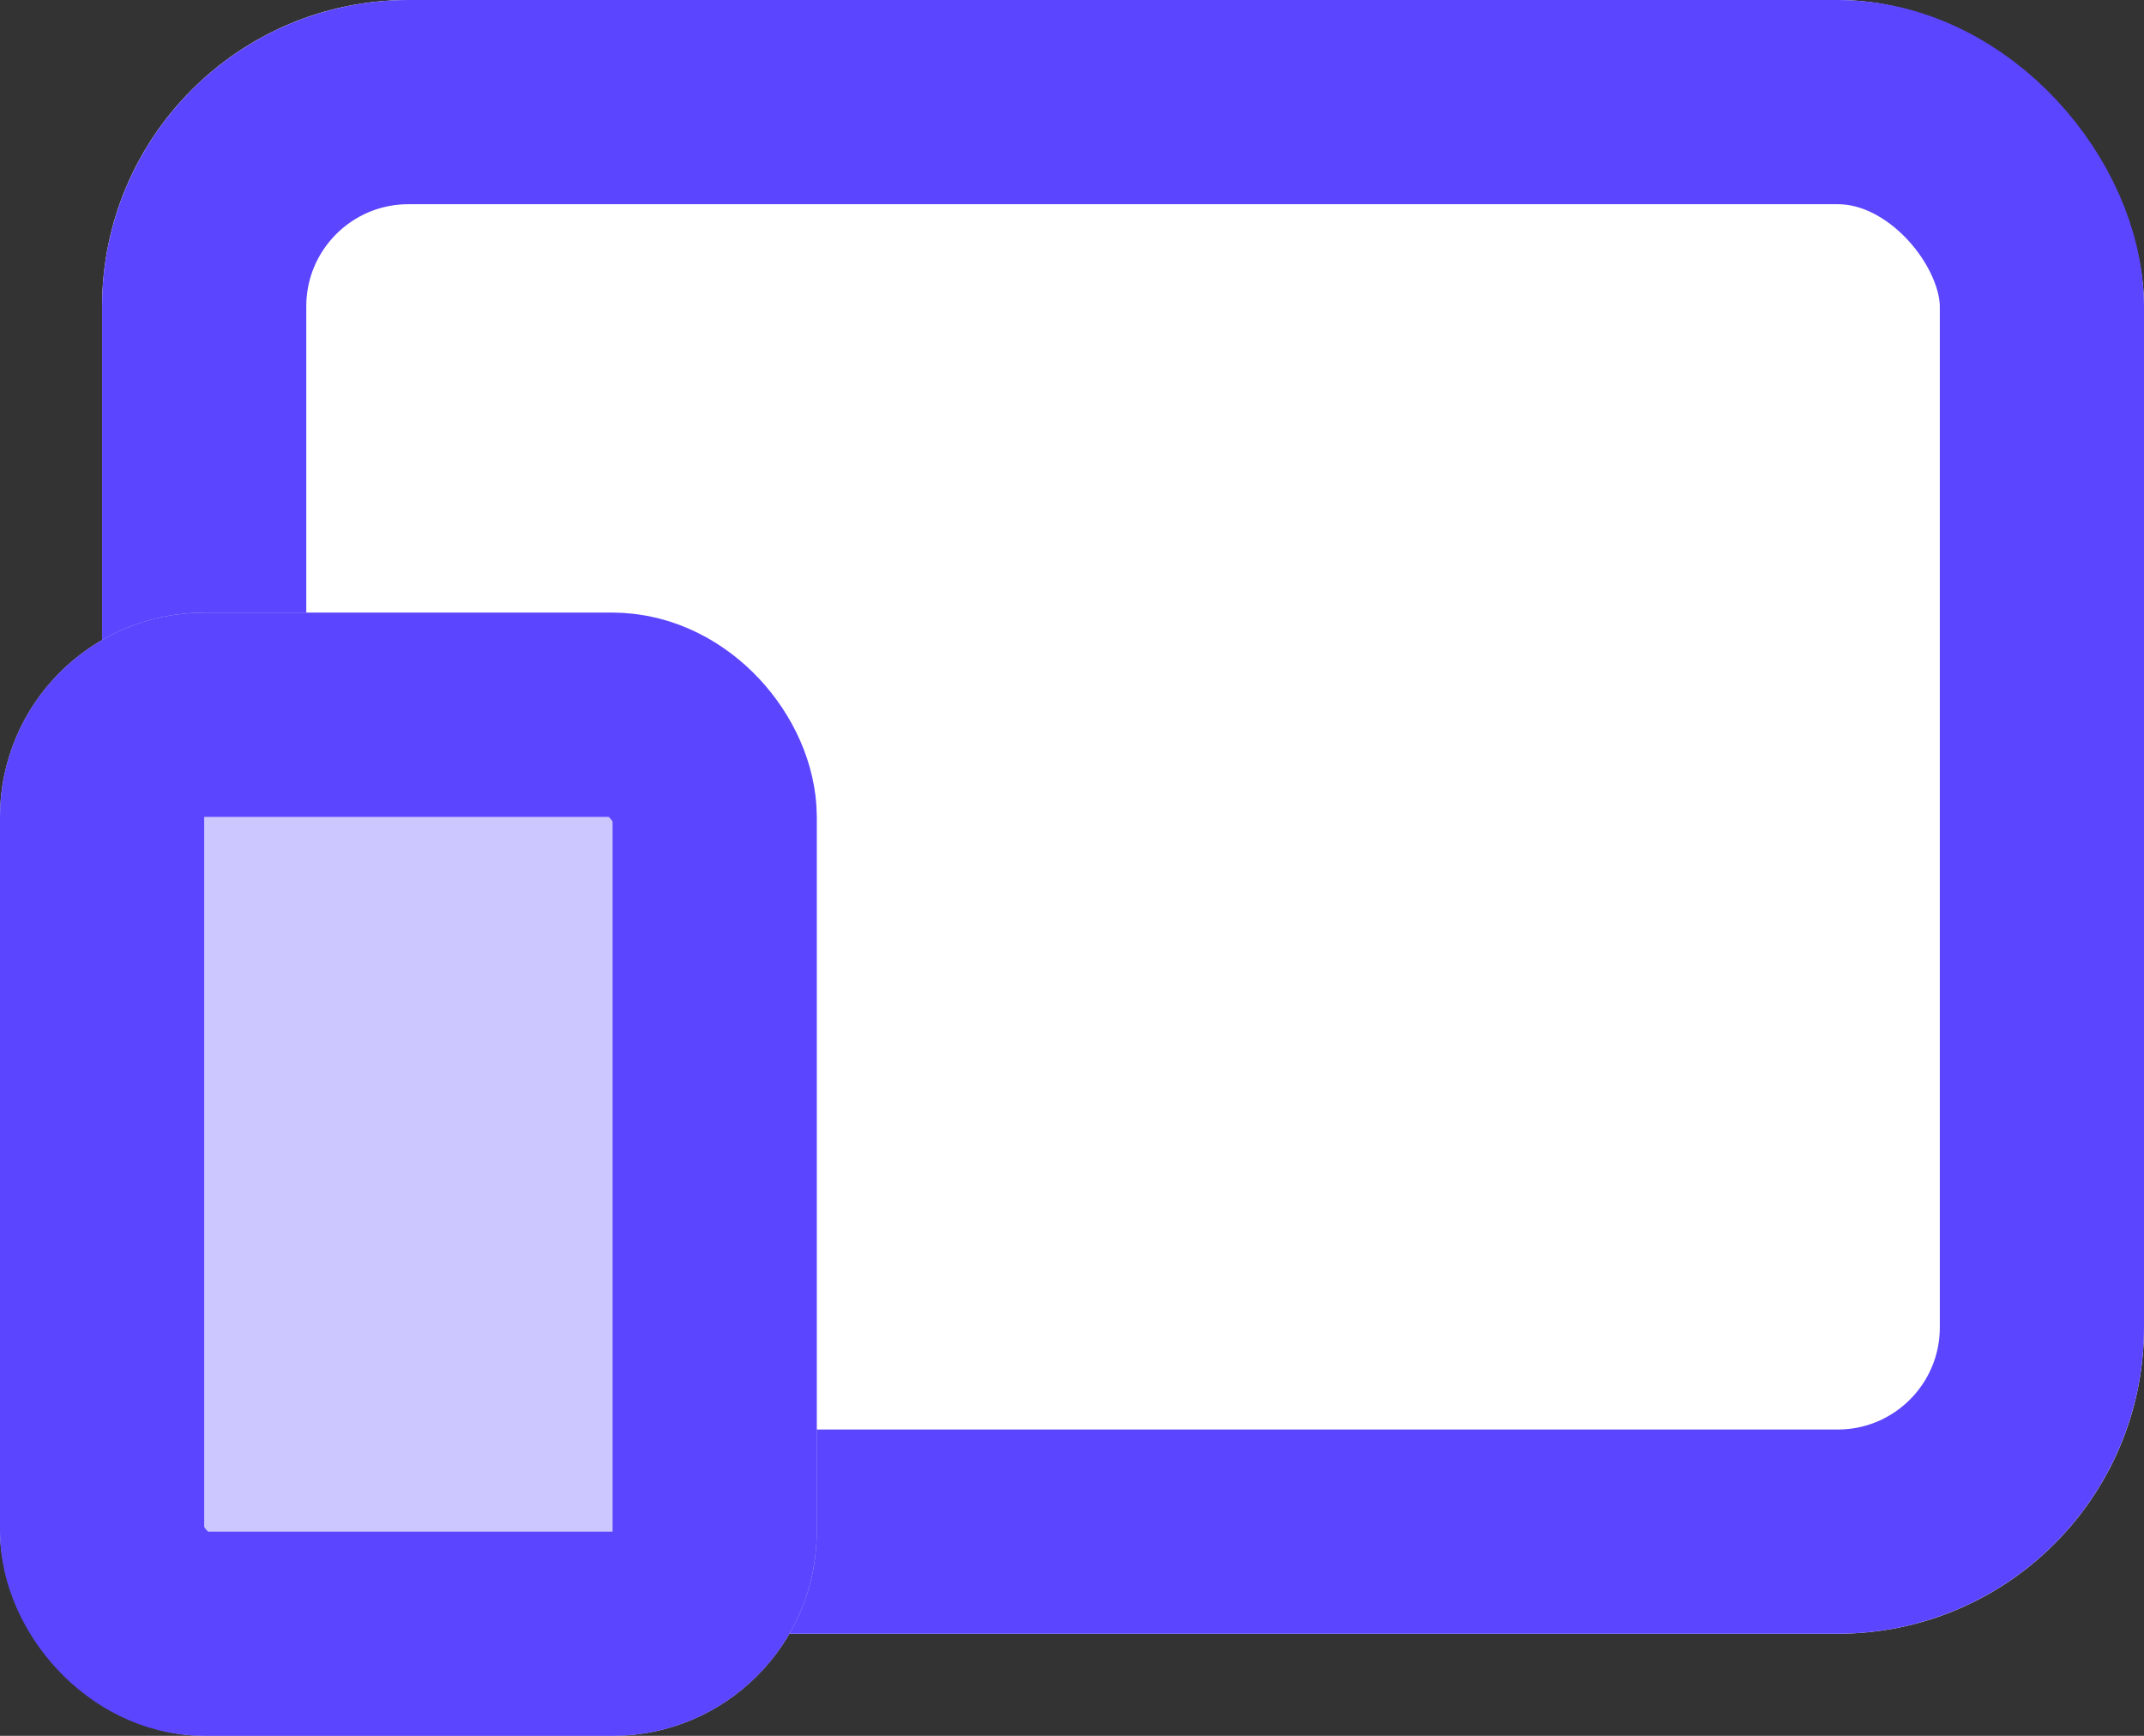
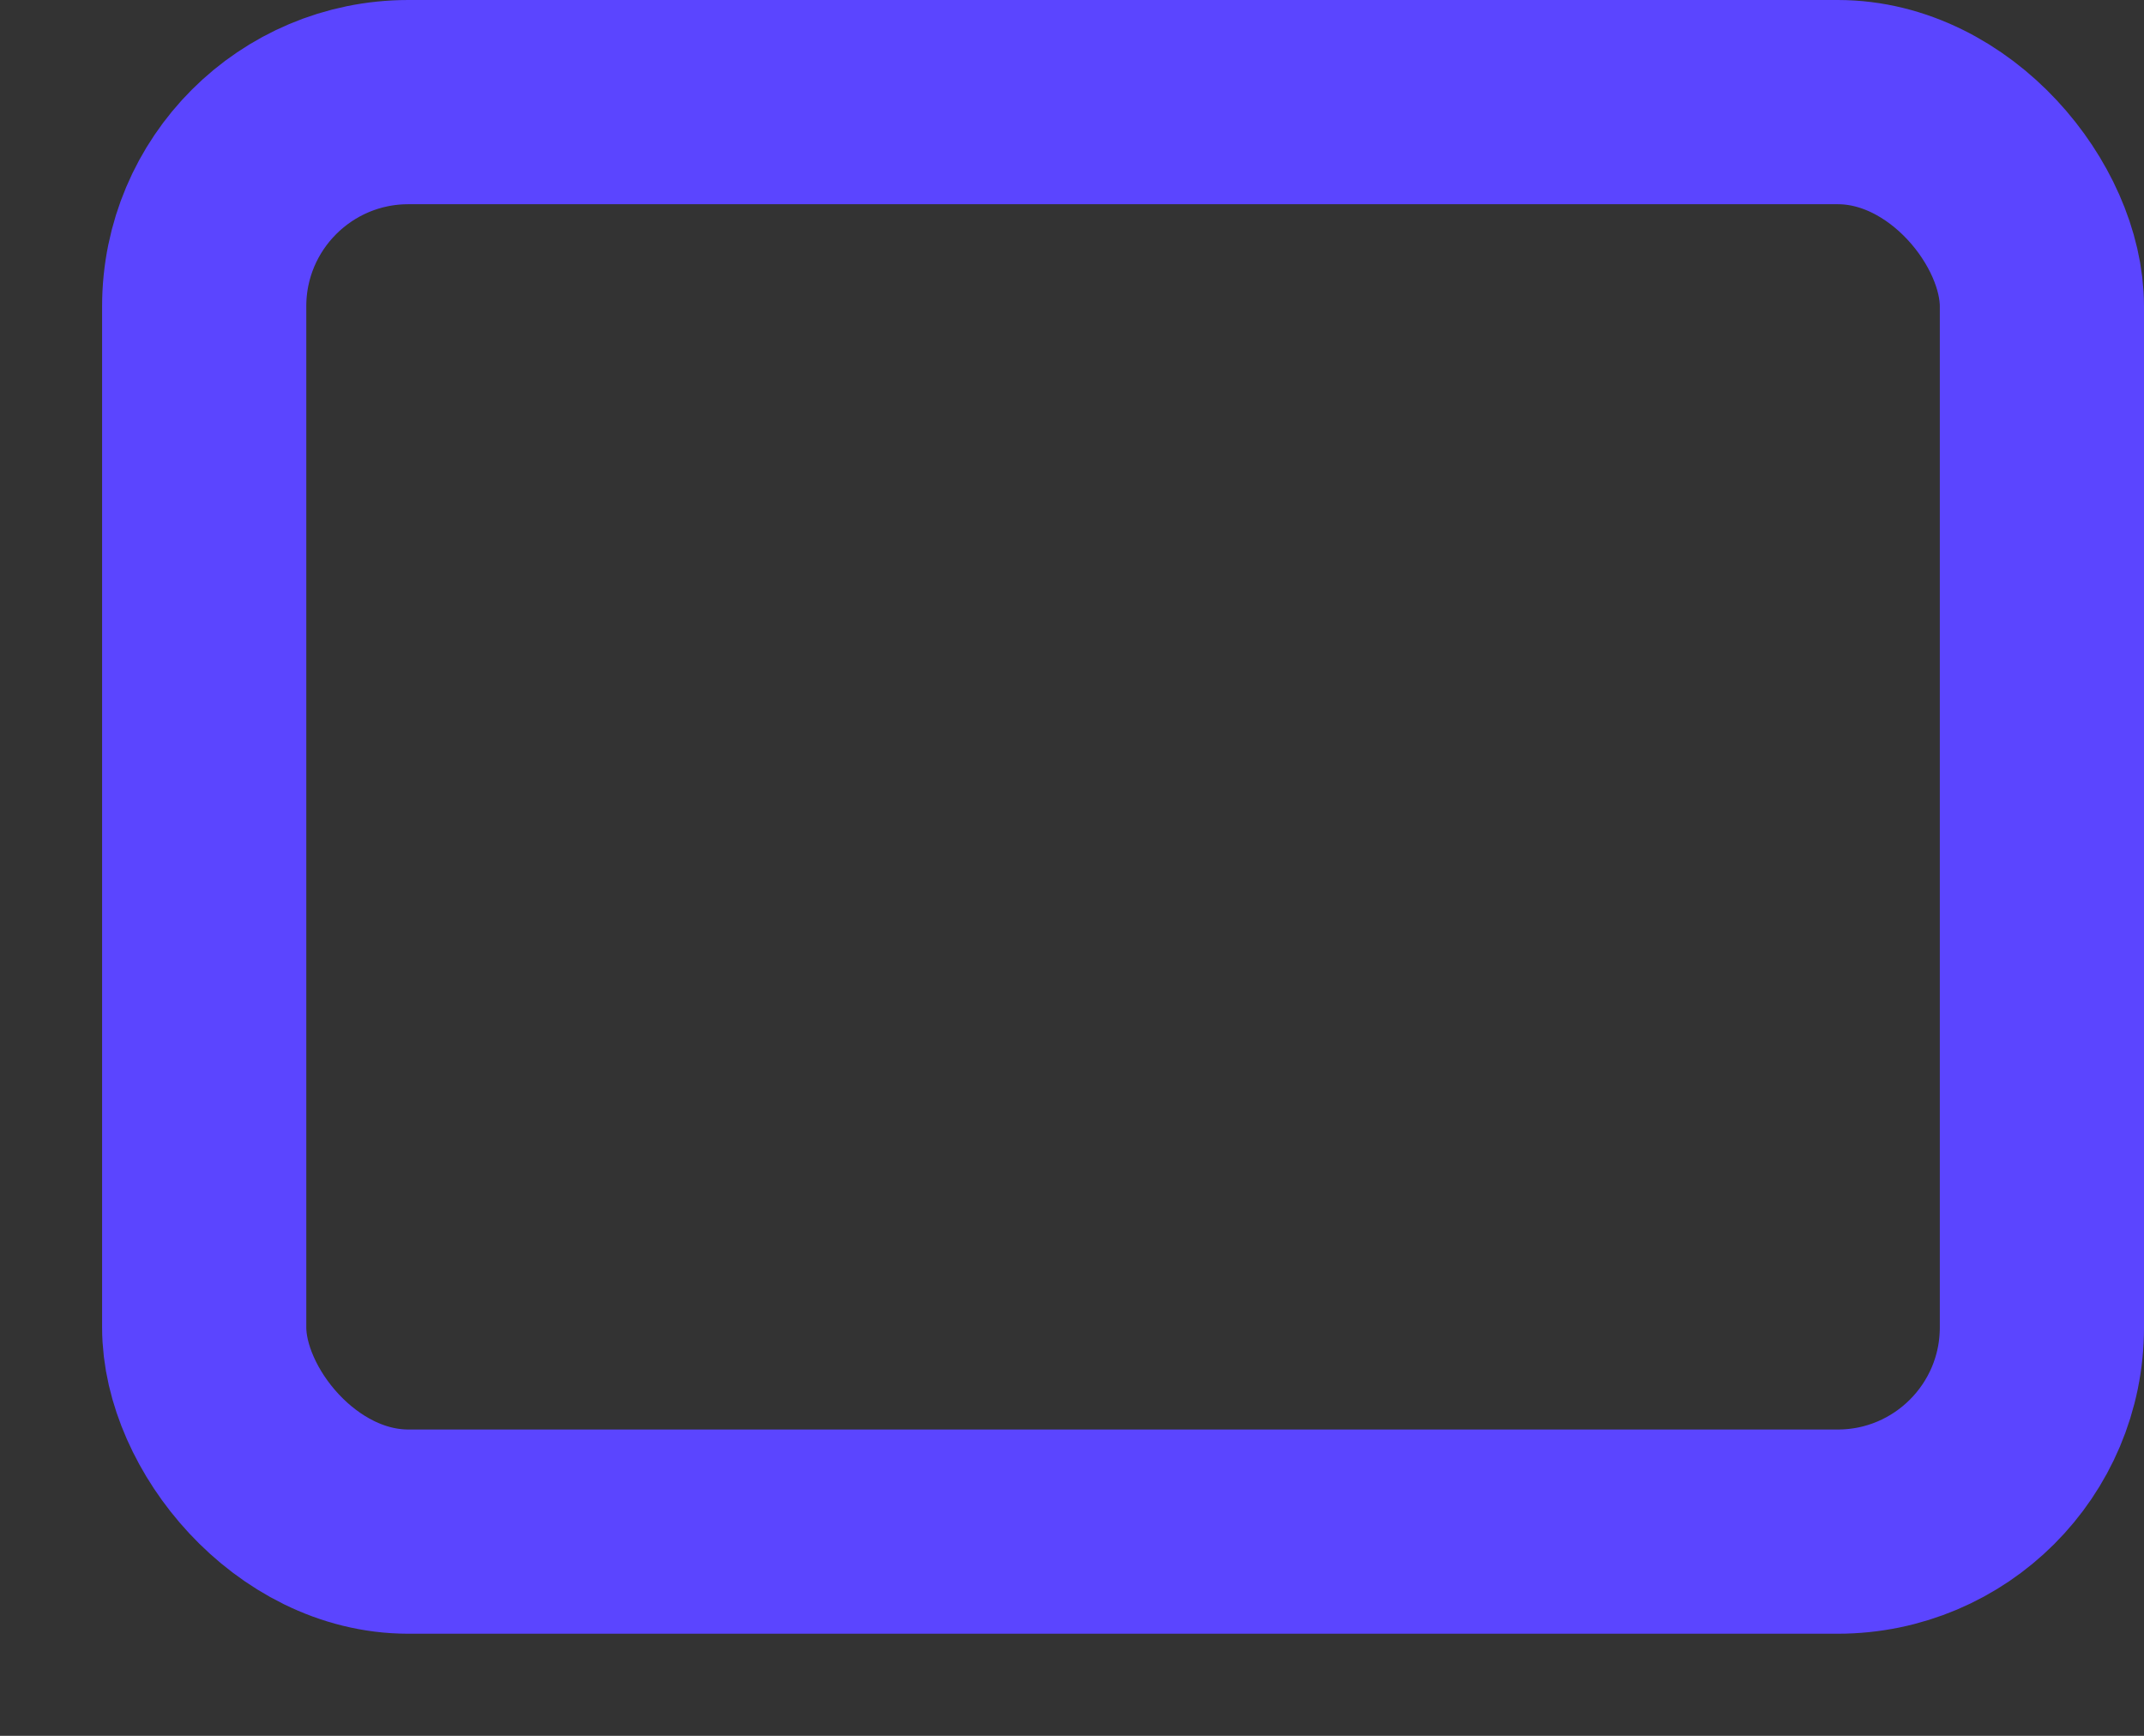
<svg xmlns="http://www.w3.org/2000/svg" width="21" height="17" viewBox="0 0 21 17">
  <rect x="0" y="0" width="21" height="17" fill="#333333" stroke="none" />
  <g id="UX" transform="translate(1517.643 10400.783)">
    <g id="Rectangle_20385" data-name="Rectangle 20385" transform="translate(-1516.643 -10400.783)" fill="#FFFFFF" stroke="#5B45FF" stroke-width="2px">
-       <rect width="20" height="16" rx="3" stroke="none" fill="#FFFFFF" stroke-width="2px" />
      <rect x="1" y="1" width="18" height="14" rx="2" fill="none" stroke="#5B45FF" stroke-width="2px" />
    </g>
    <g id="Rectangle_20386" data-name="Rectangle 20386" transform="translate(-1517.643 -10394.783)" fill="#CDC7FF" stroke="#5B45FF" stroke-width="2px">
-       <rect width="8" height="11" rx="2" stroke="none" fill="#CDC7FF" stroke-width="2px" />
-       <rect x="1" y="1" width="6" height="9" rx="1" fill="none" stroke="#5B45FF" stroke-width="2px" />
-     </g>
+       </g>
  </g>
</svg>